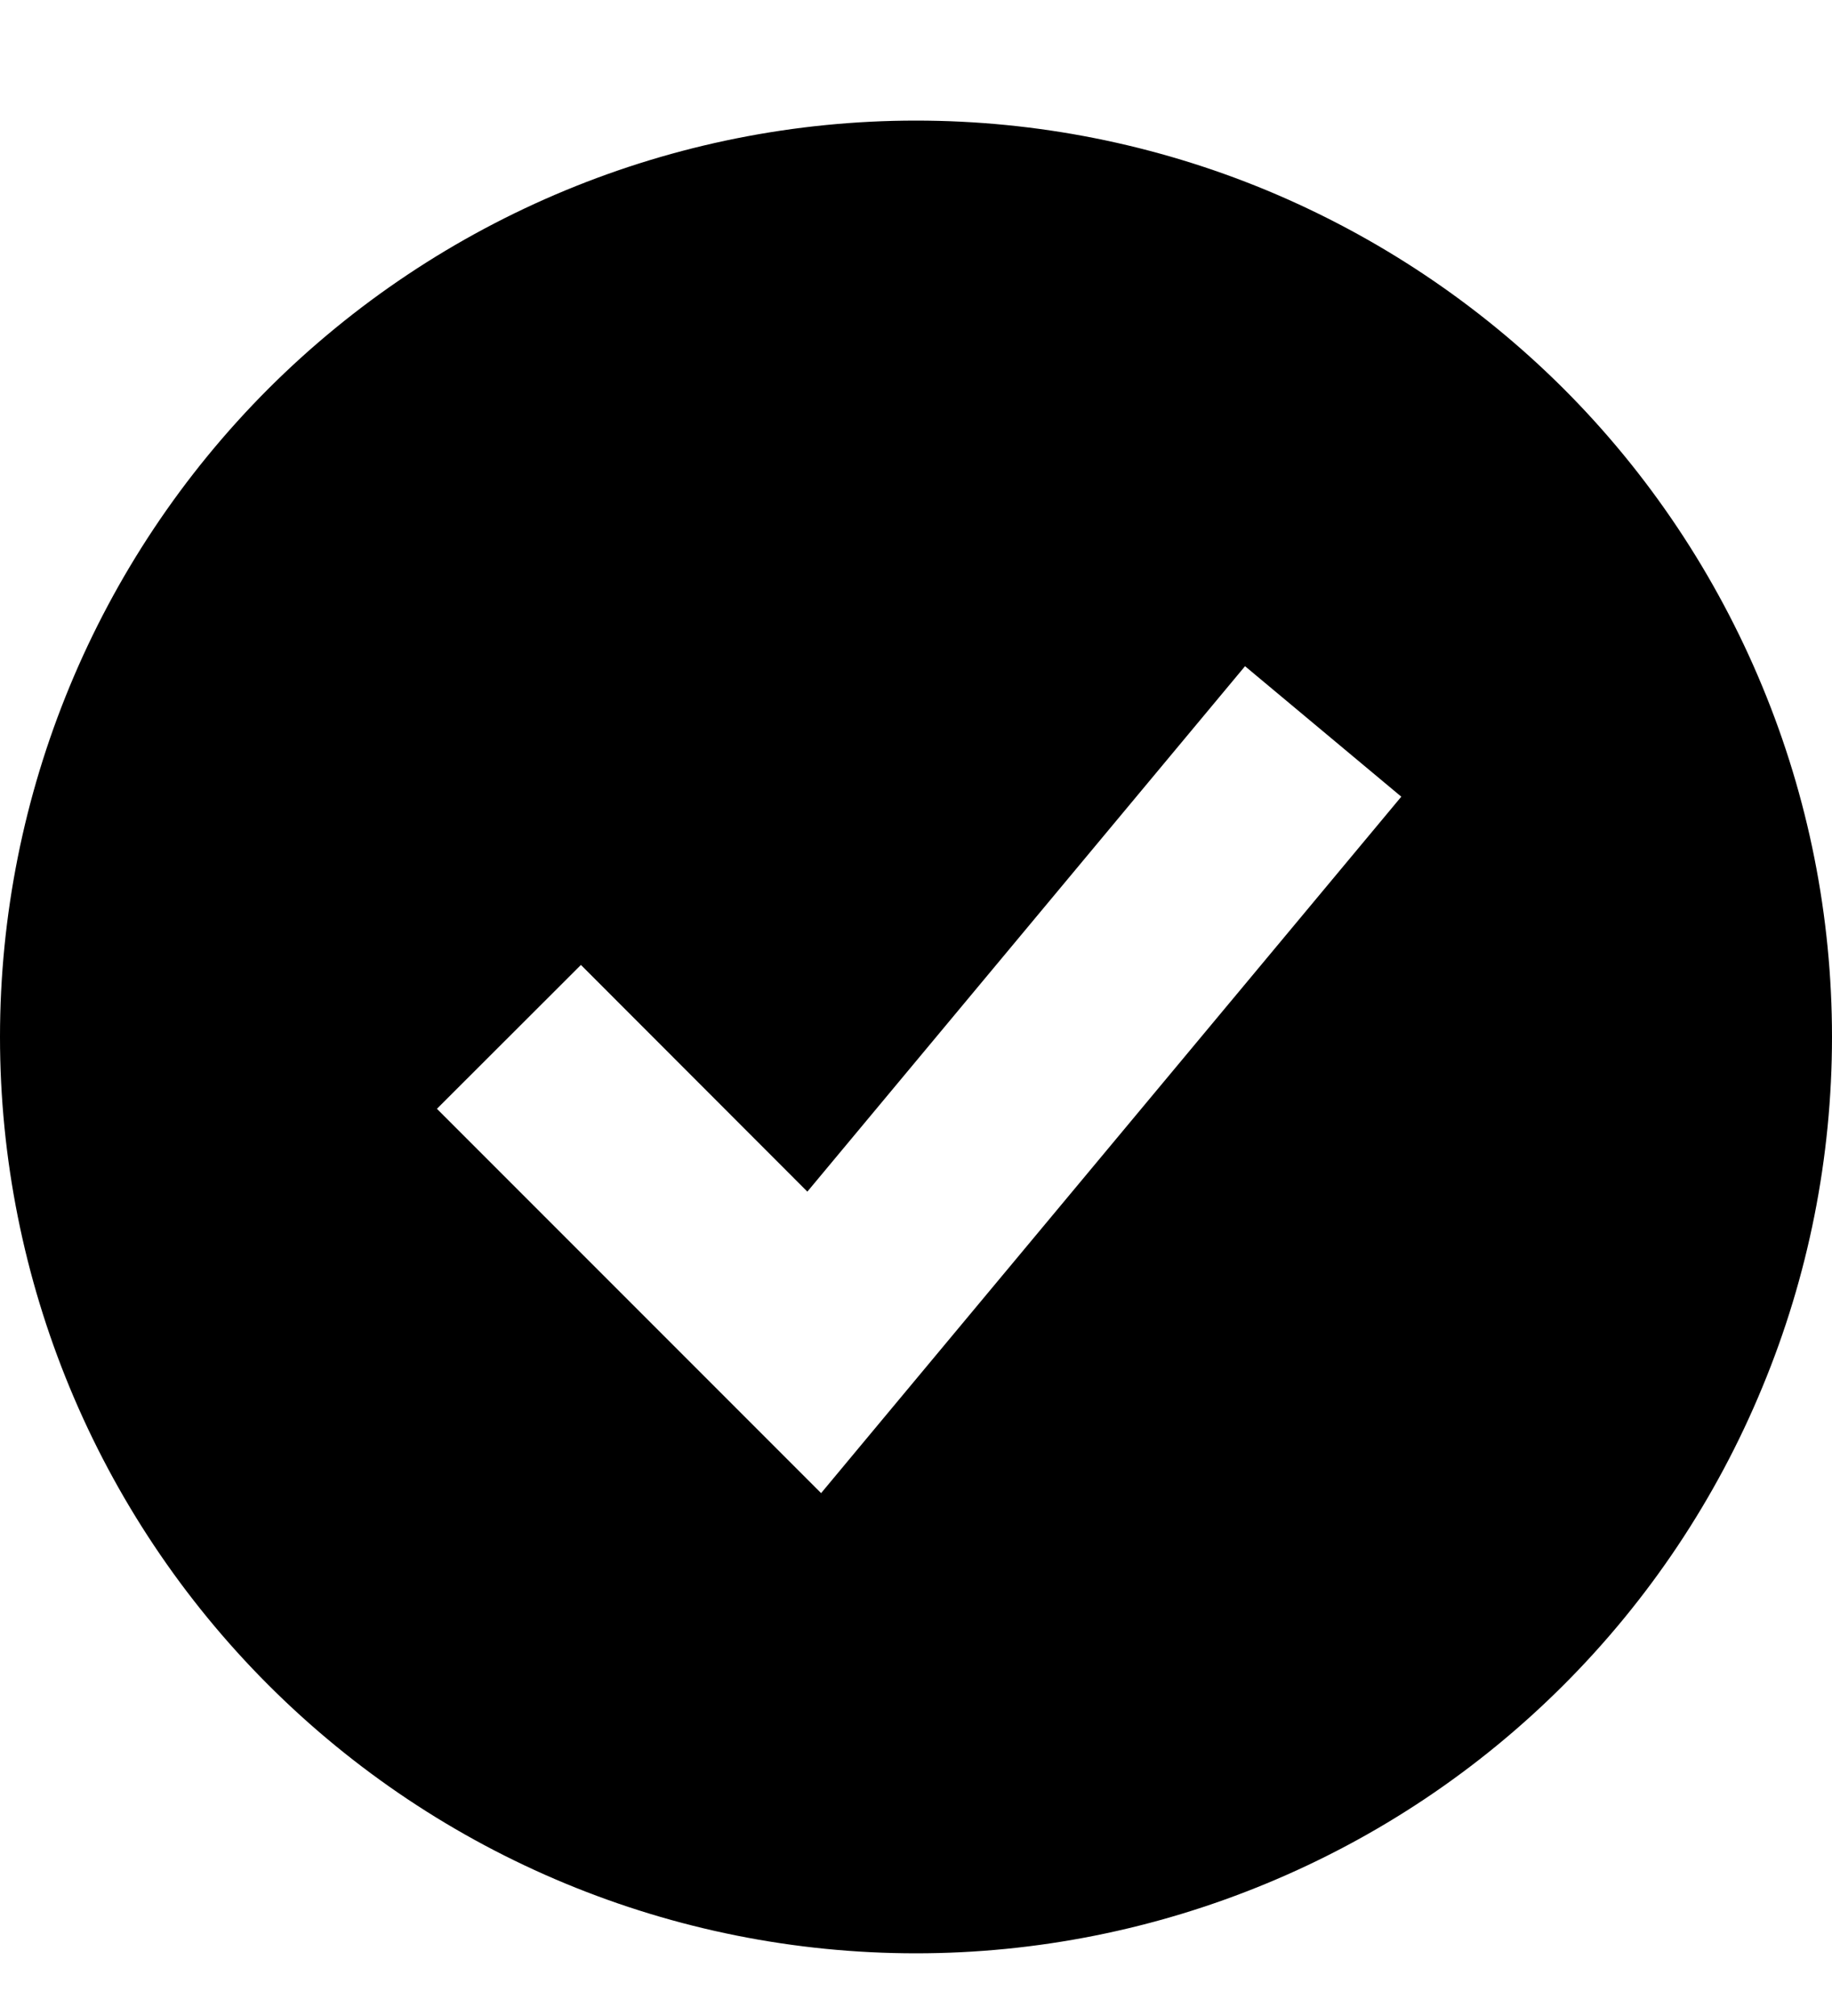
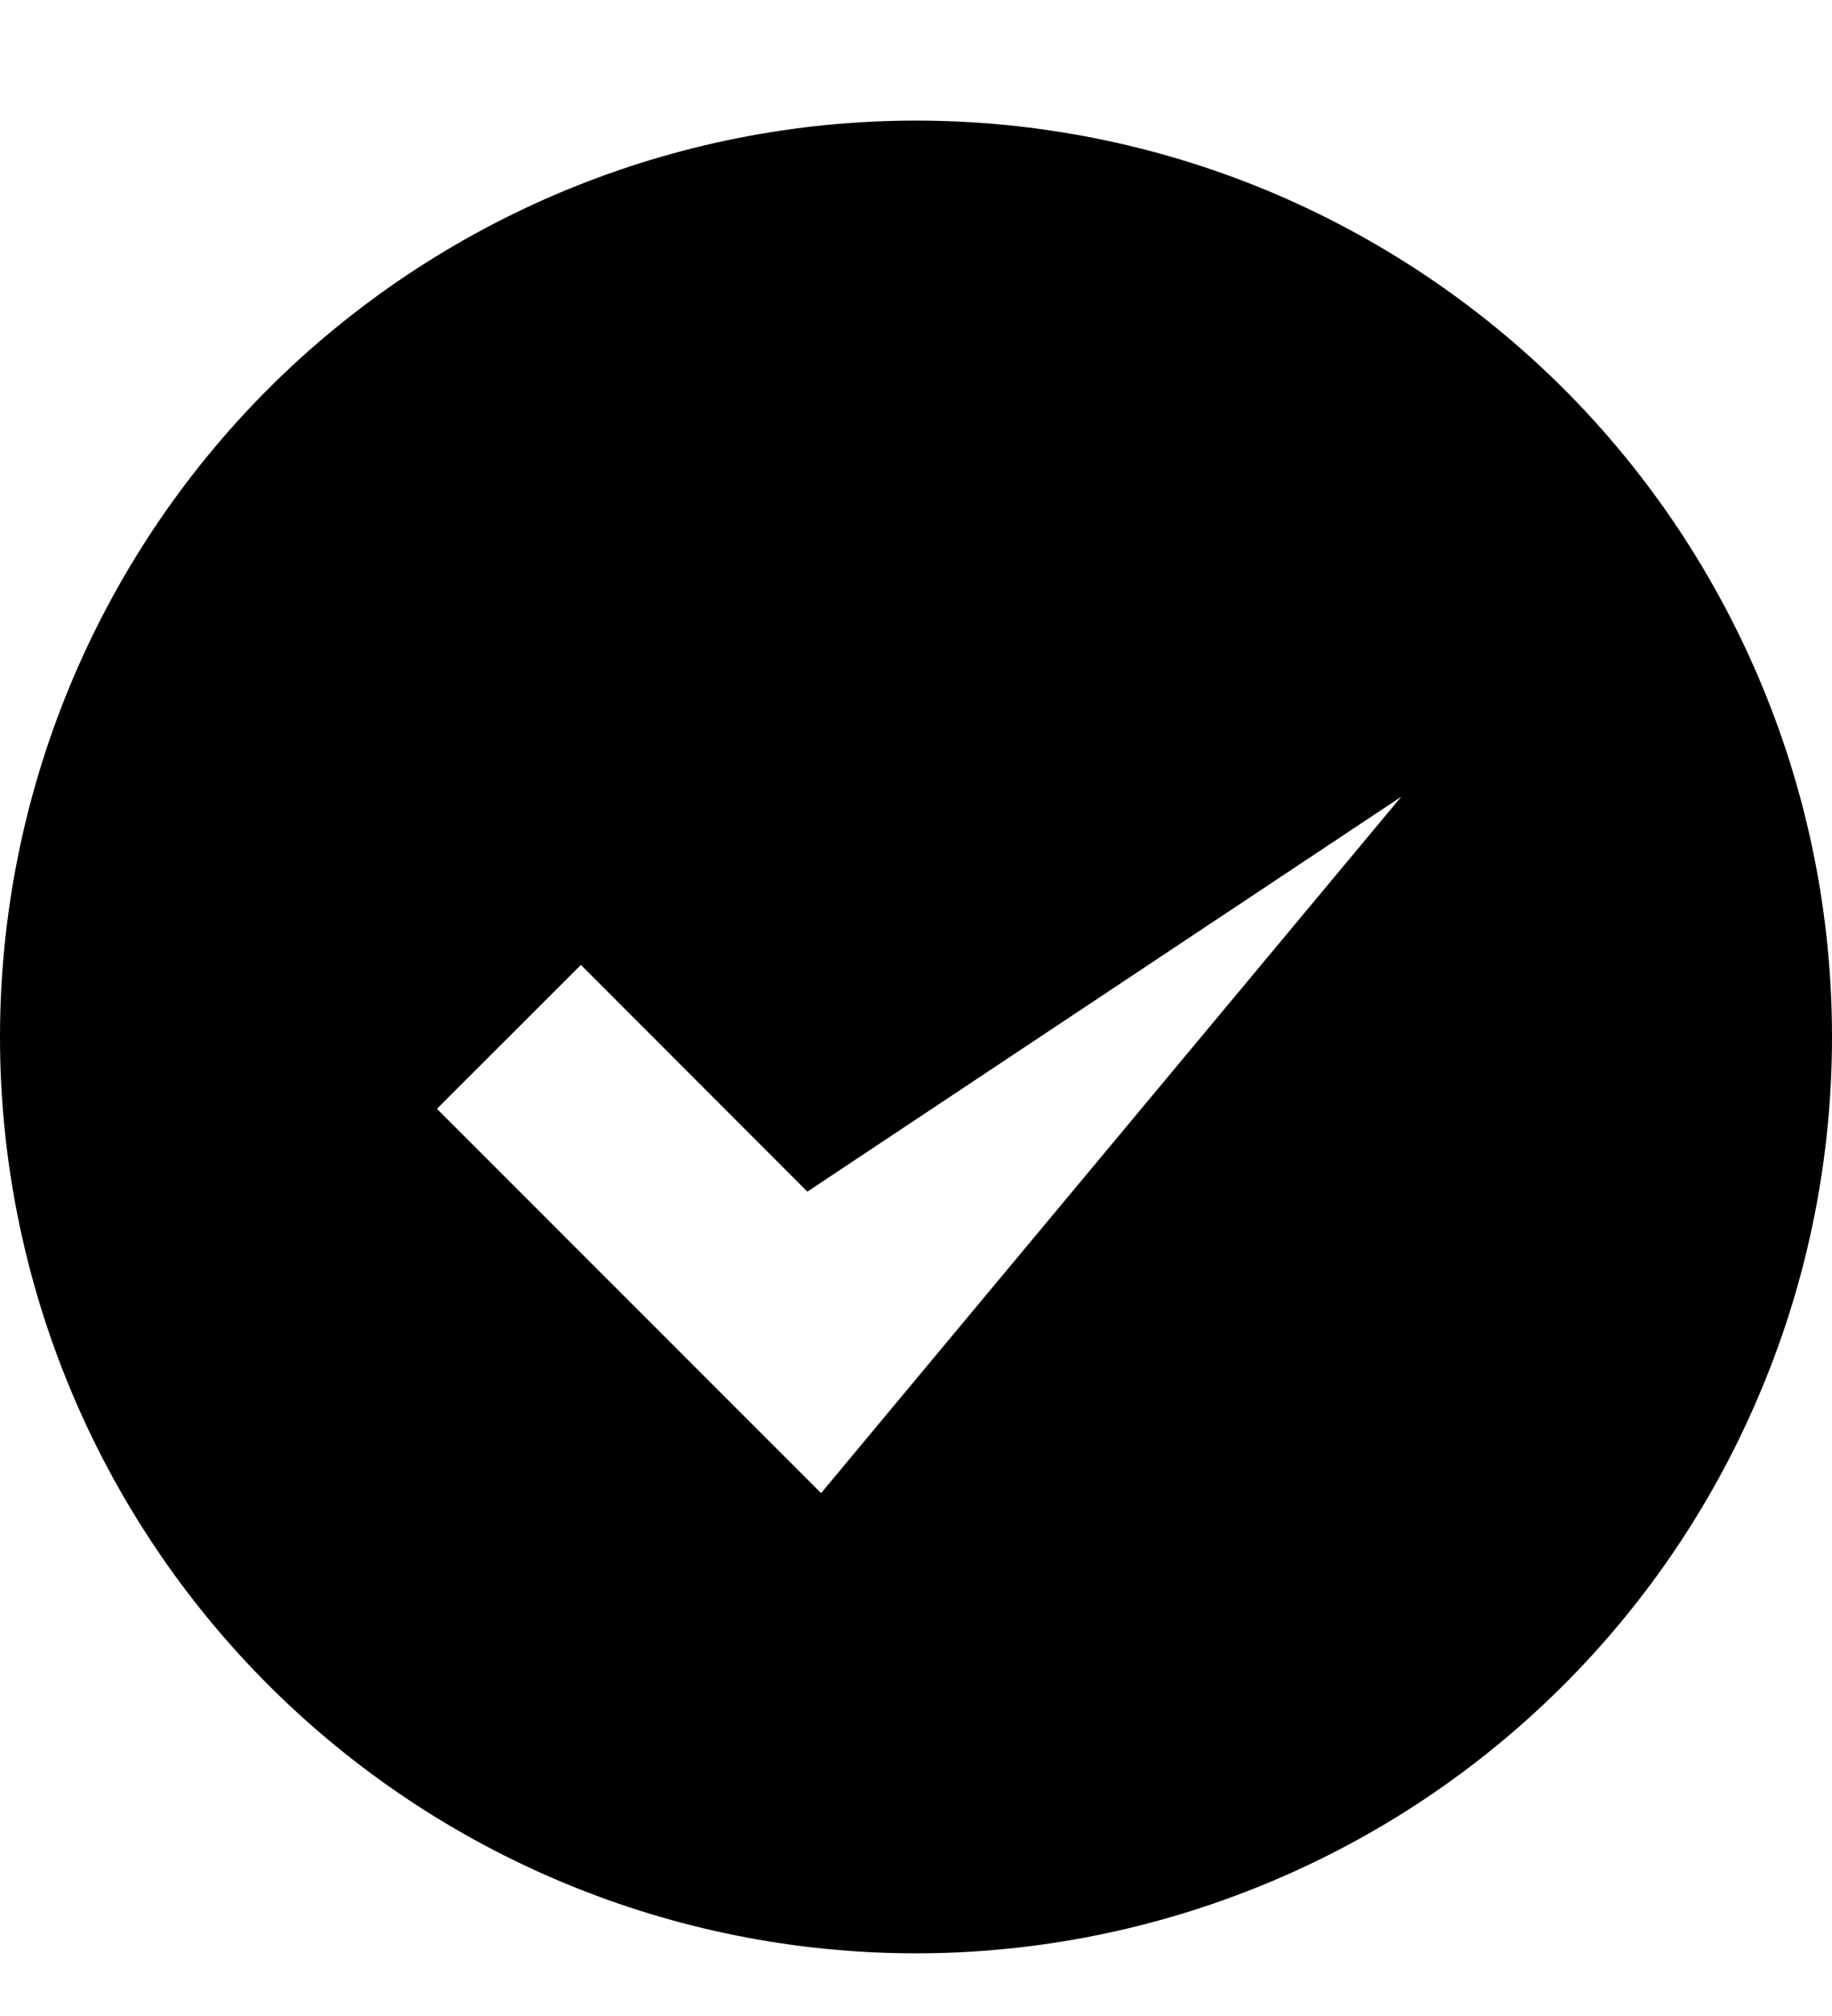
<svg xmlns="http://www.w3.org/2000/svg" width="10" height="11" viewBox="0 0 10 11" fill="none">
-   <path fill-rule="evenodd" clip-rule="evenodd" d="M5 10.658C5.657 10.658 6.307 10.528 6.913 10.277C7.52 10.026 8.071 9.658 8.536 9.193C9 8.729 9.368 8.178 9.619 7.571C9.871 6.965 10 6.314 10 5.658C10 5.001 9.871 4.351 9.619 3.744C9.368 3.138 9 2.586 8.536 2.122C8.071 1.658 7.52 1.29 6.913 1.038C6.307 0.787 5.657 0.658 5 0.658C3.674 0.658 2.402 1.185 1.464 2.122C0.527 3.06 0 4.332 0 5.658C0 6.984 0.527 8.256 1.464 9.193C2.402 10.131 3.674 10.658 5 10.658ZM4.871 7.68L7.649 4.347L6.796 3.635L4.407 6.502L3.171 5.265L2.385 6.05L4.052 7.717L4.482 8.147L4.871 7.68Z" fill="black" />
+   <path fill-rule="evenodd" clip-rule="evenodd" d="M5 10.658C5.657 10.658 6.307 10.528 6.913 10.277C7.52 10.026 8.071 9.658 8.536 9.193C9 8.729 9.368 8.178 9.619 7.571C9.871 6.965 10 6.314 10 5.658C10 5.001 9.871 4.351 9.619 3.744C9.368 3.138 9 2.586 8.536 2.122C8.071 1.658 7.52 1.29 6.913 1.038C6.307 0.787 5.657 0.658 5 0.658C3.674 0.658 2.402 1.185 1.464 2.122C0.527 3.06 0 4.332 0 5.658C0 6.984 0.527 8.256 1.464 9.193C2.402 10.131 3.674 10.658 5 10.658ZM4.871 7.68L7.649 4.347L4.407 6.502L3.171 5.265L2.385 6.05L4.052 7.717L4.482 8.147L4.871 7.68Z" fill="black" />
</svg>